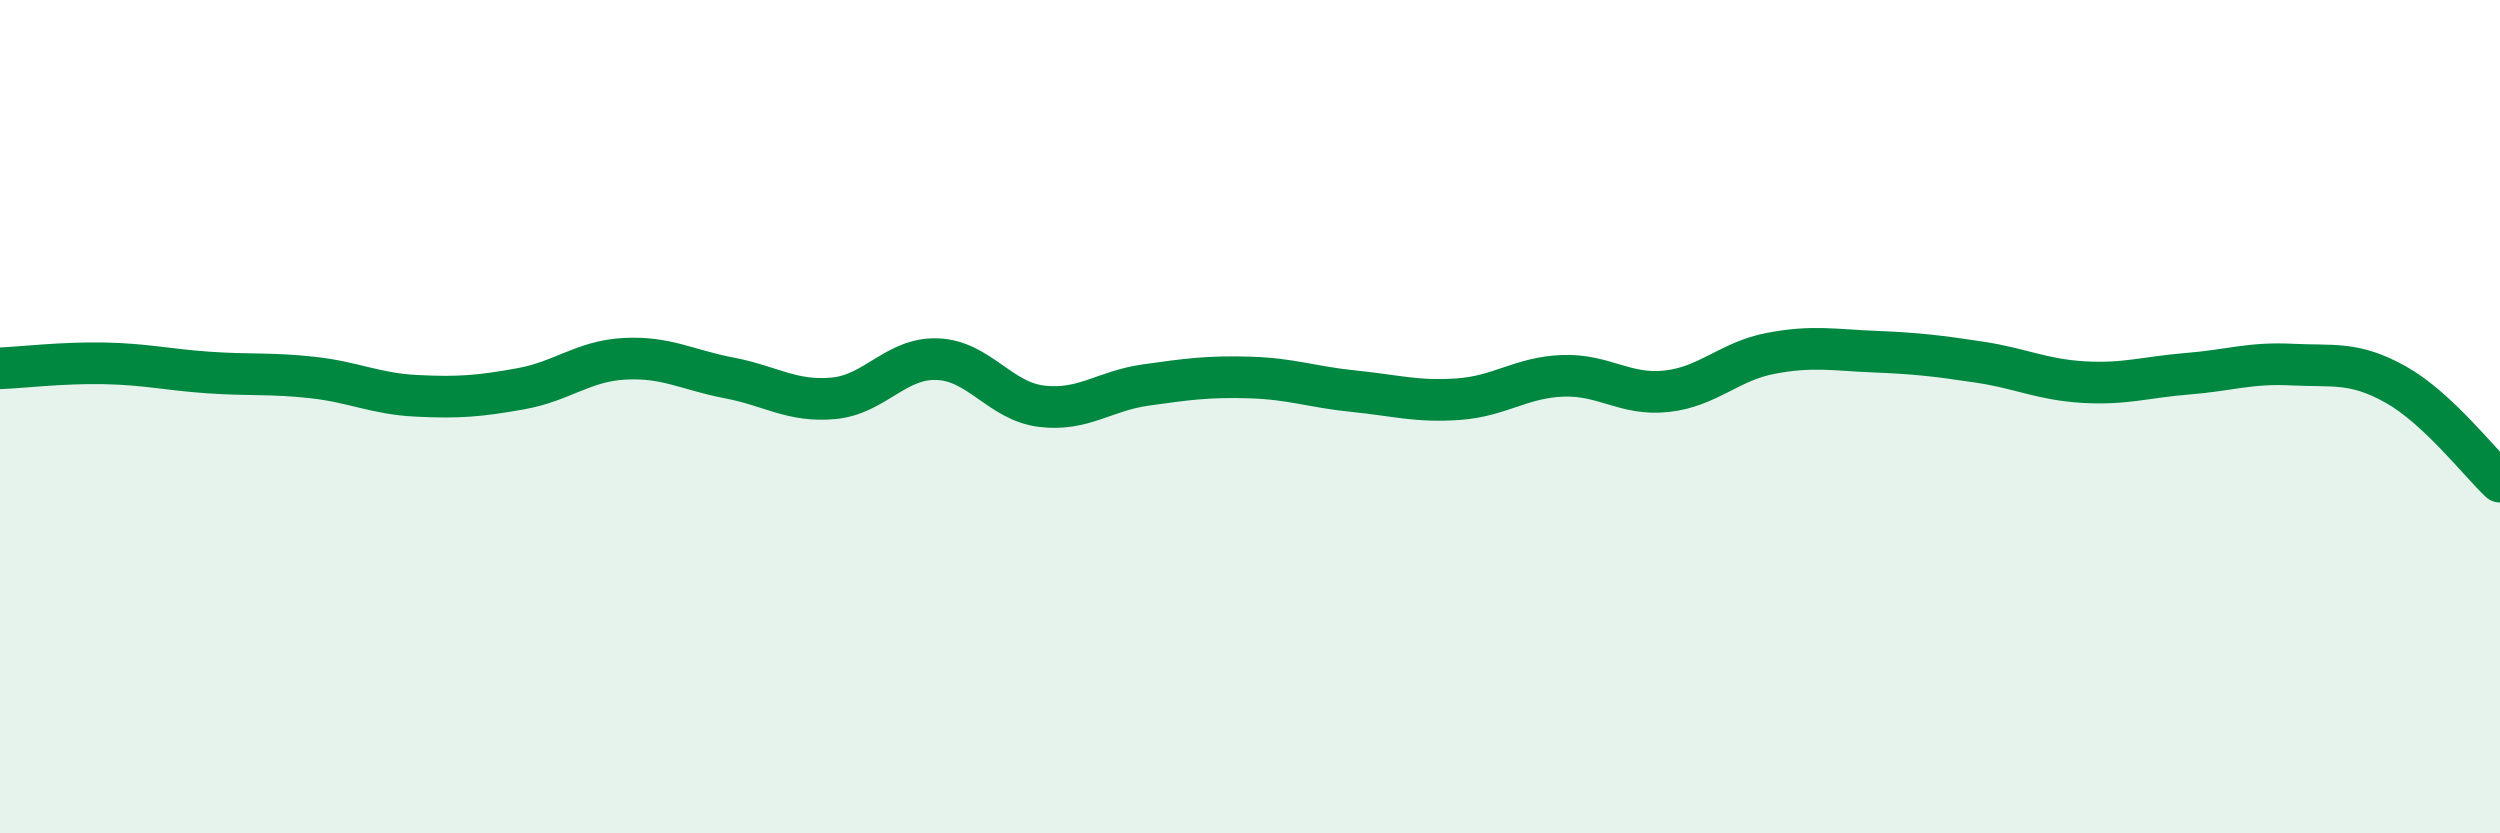
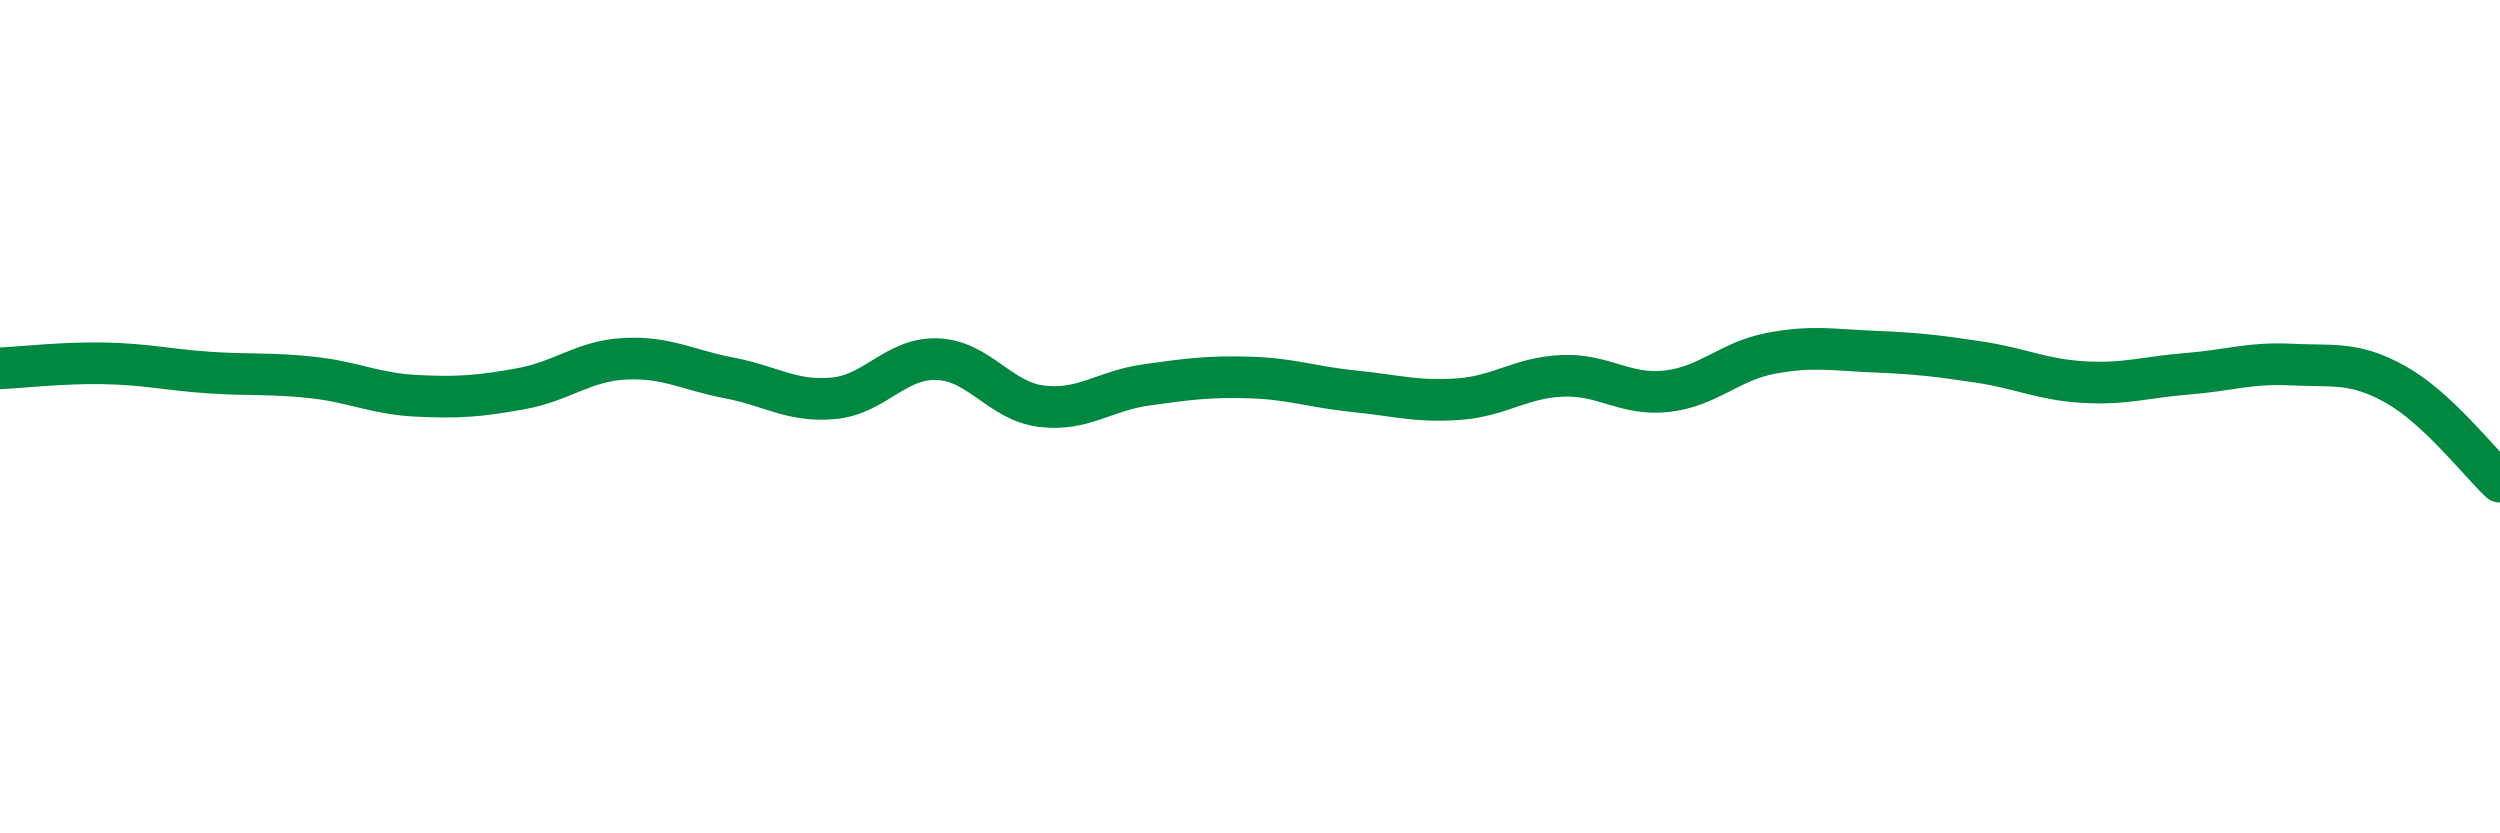
<svg xmlns="http://www.w3.org/2000/svg" width="60" height="20" viewBox="0 0 60 20">
-   <path d="M 0,8.84 C 0.5,8.82 1.5,8.7 2.5,8.72 C 3.5,8.74 4,8.87 5,8.94 C 6,9.01 6.5,8.95 7.5,9.06 C 8.5,9.17 9,9.45 10,9.5 C 11,9.55 11.5,9.51 12.5,9.33 C 13.5,9.15 14,8.66 15,8.61 C 16,8.56 16.5,8.88 17.5,9.07 C 18.5,9.26 19,9.65 20,9.56 C 21,9.47 21.5,8.58 22.5,8.62 C 23.5,8.66 24,9.63 25,9.75 C 26,9.87 26.5,9.38 27.5,9.24 C 28.5,9.1 29,9.03 30,9.06 C 31,9.09 31.5,9.29 32.5,9.39 C 33.5,9.49 34,9.65 35,9.58 C 36,9.51 36.5,9.06 37.5,9.02 C 38.5,8.98 39,9.5 40,9.39 C 41,9.28 41.5,8.67 42.5,8.48 C 43.5,8.29 44,8.4 45,8.44 C 46,8.48 46.5,8.54 47.5,8.69 C 48.5,8.84 49,9.11 50,9.17 C 51,9.23 51.5,9.05 52.5,8.97 C 53.5,8.89 54,8.7 55,8.75 C 56,8.8 56.5,8.67 57.5,9.23 C 58.5,9.79 59.5,11.09 60,11.56L60 20L0 20Z" fill="#008740" opacity="0.1" stroke-linecap="round" stroke-linejoin="round" />
  <path d="M 0,8.84 C 0.5,8.82 1.5,8.7 2.5,8.72 C 3.5,8.74 4,8.87 5,8.94 C 6,9.01 6.5,8.95 7.5,9.06 C 8.5,9.17 9,9.45 10,9.5 C 11,9.55 11.5,9.51 12.5,9.33 C 13.5,9.15 14,8.66 15,8.61 C 16,8.56 16.5,8.88 17.5,9.07 C 18.5,9.26 19,9.65 20,9.56 C 21,9.47 21.5,8.58 22.5,8.62 C 23.5,8.66 24,9.63 25,9.75 C 26,9.87 26.5,9.38 27.5,9.24 C 28.5,9.1 29,9.03 30,9.06 C 31,9.09 31.5,9.29 32.5,9.39 C 33.5,9.49 34,9.65 35,9.58 C 36,9.51 36.5,9.06 37.5,9.02 C 38.5,8.98 39,9.5 40,9.39 C 41,9.28 41.5,8.67 42.5,8.48 C 43.5,8.29 44,8.4 45,8.44 C 46,8.48 46.5,8.54 47.5,8.69 C 48.5,8.84 49,9.11 50,9.17 C 51,9.23 51.5,9.05 52.5,8.97 C 53.5,8.89 54,8.7 55,8.75 C 56,8.8 56.5,8.67 57.5,9.23 C 58.5,9.79 59.5,11.09 60,11.56" stroke="#008740" stroke-width="1" fill="none" stroke-linecap="round" stroke-linejoin="round" />
</svg>